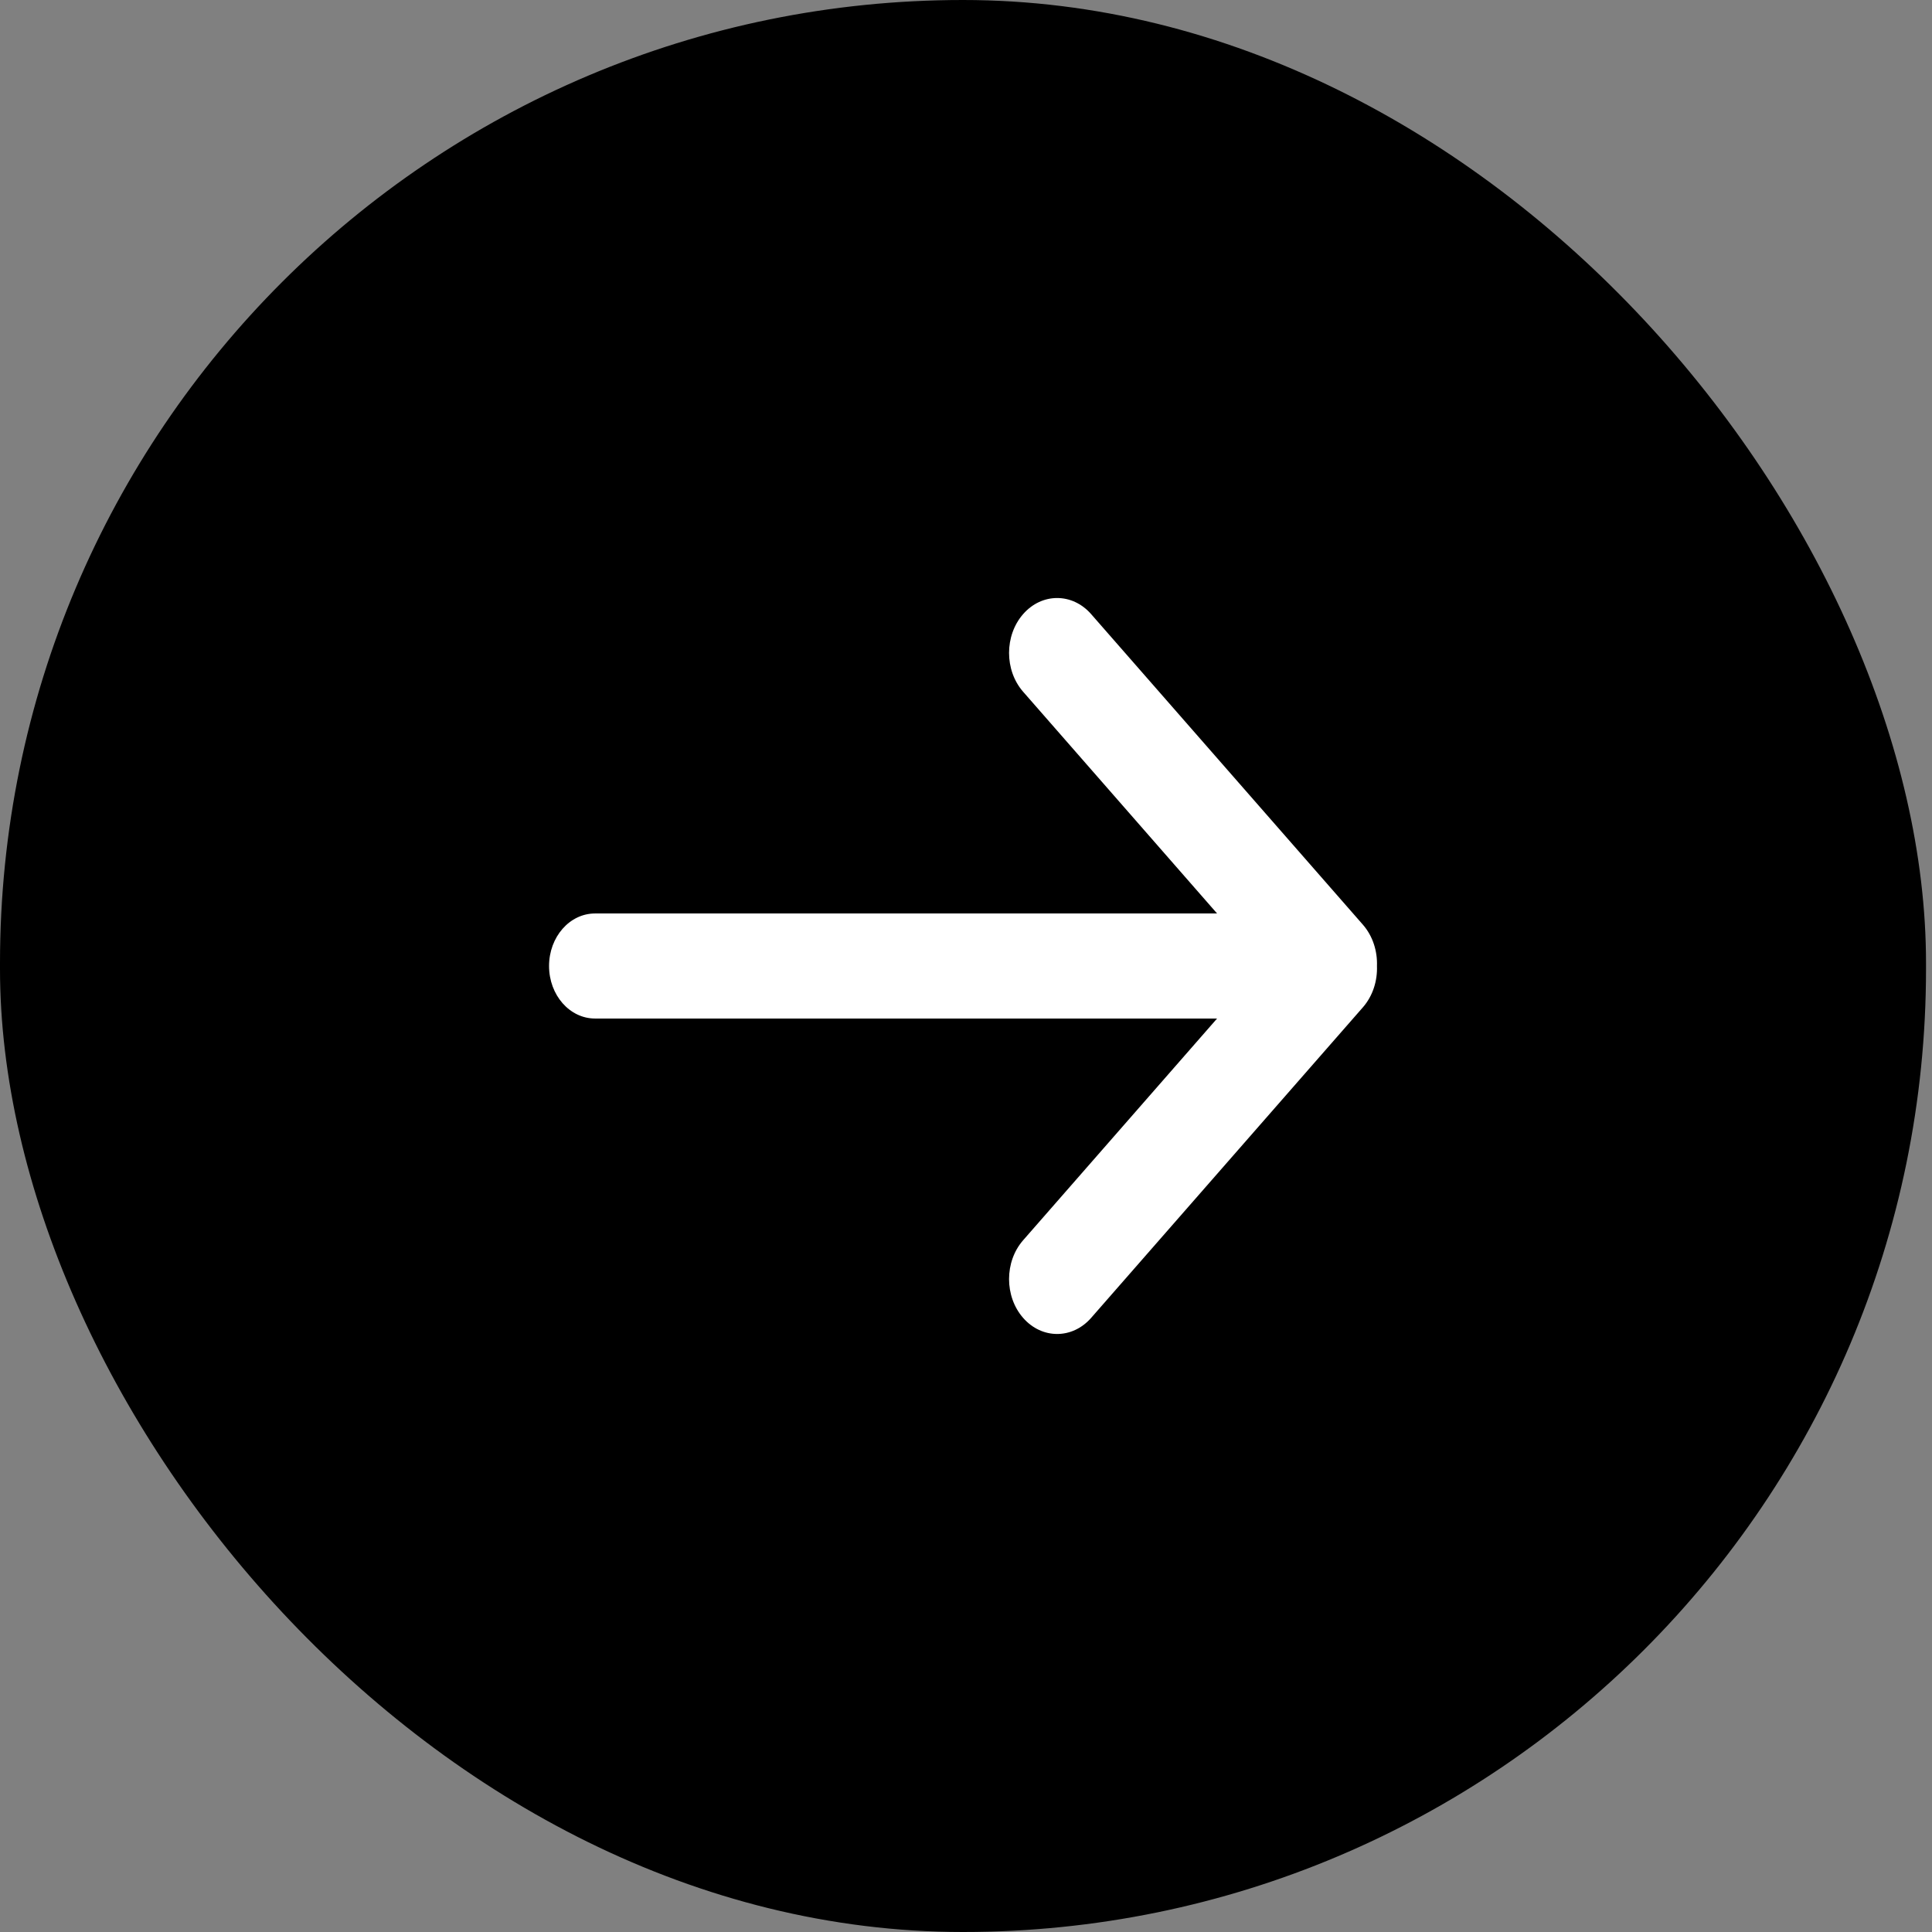
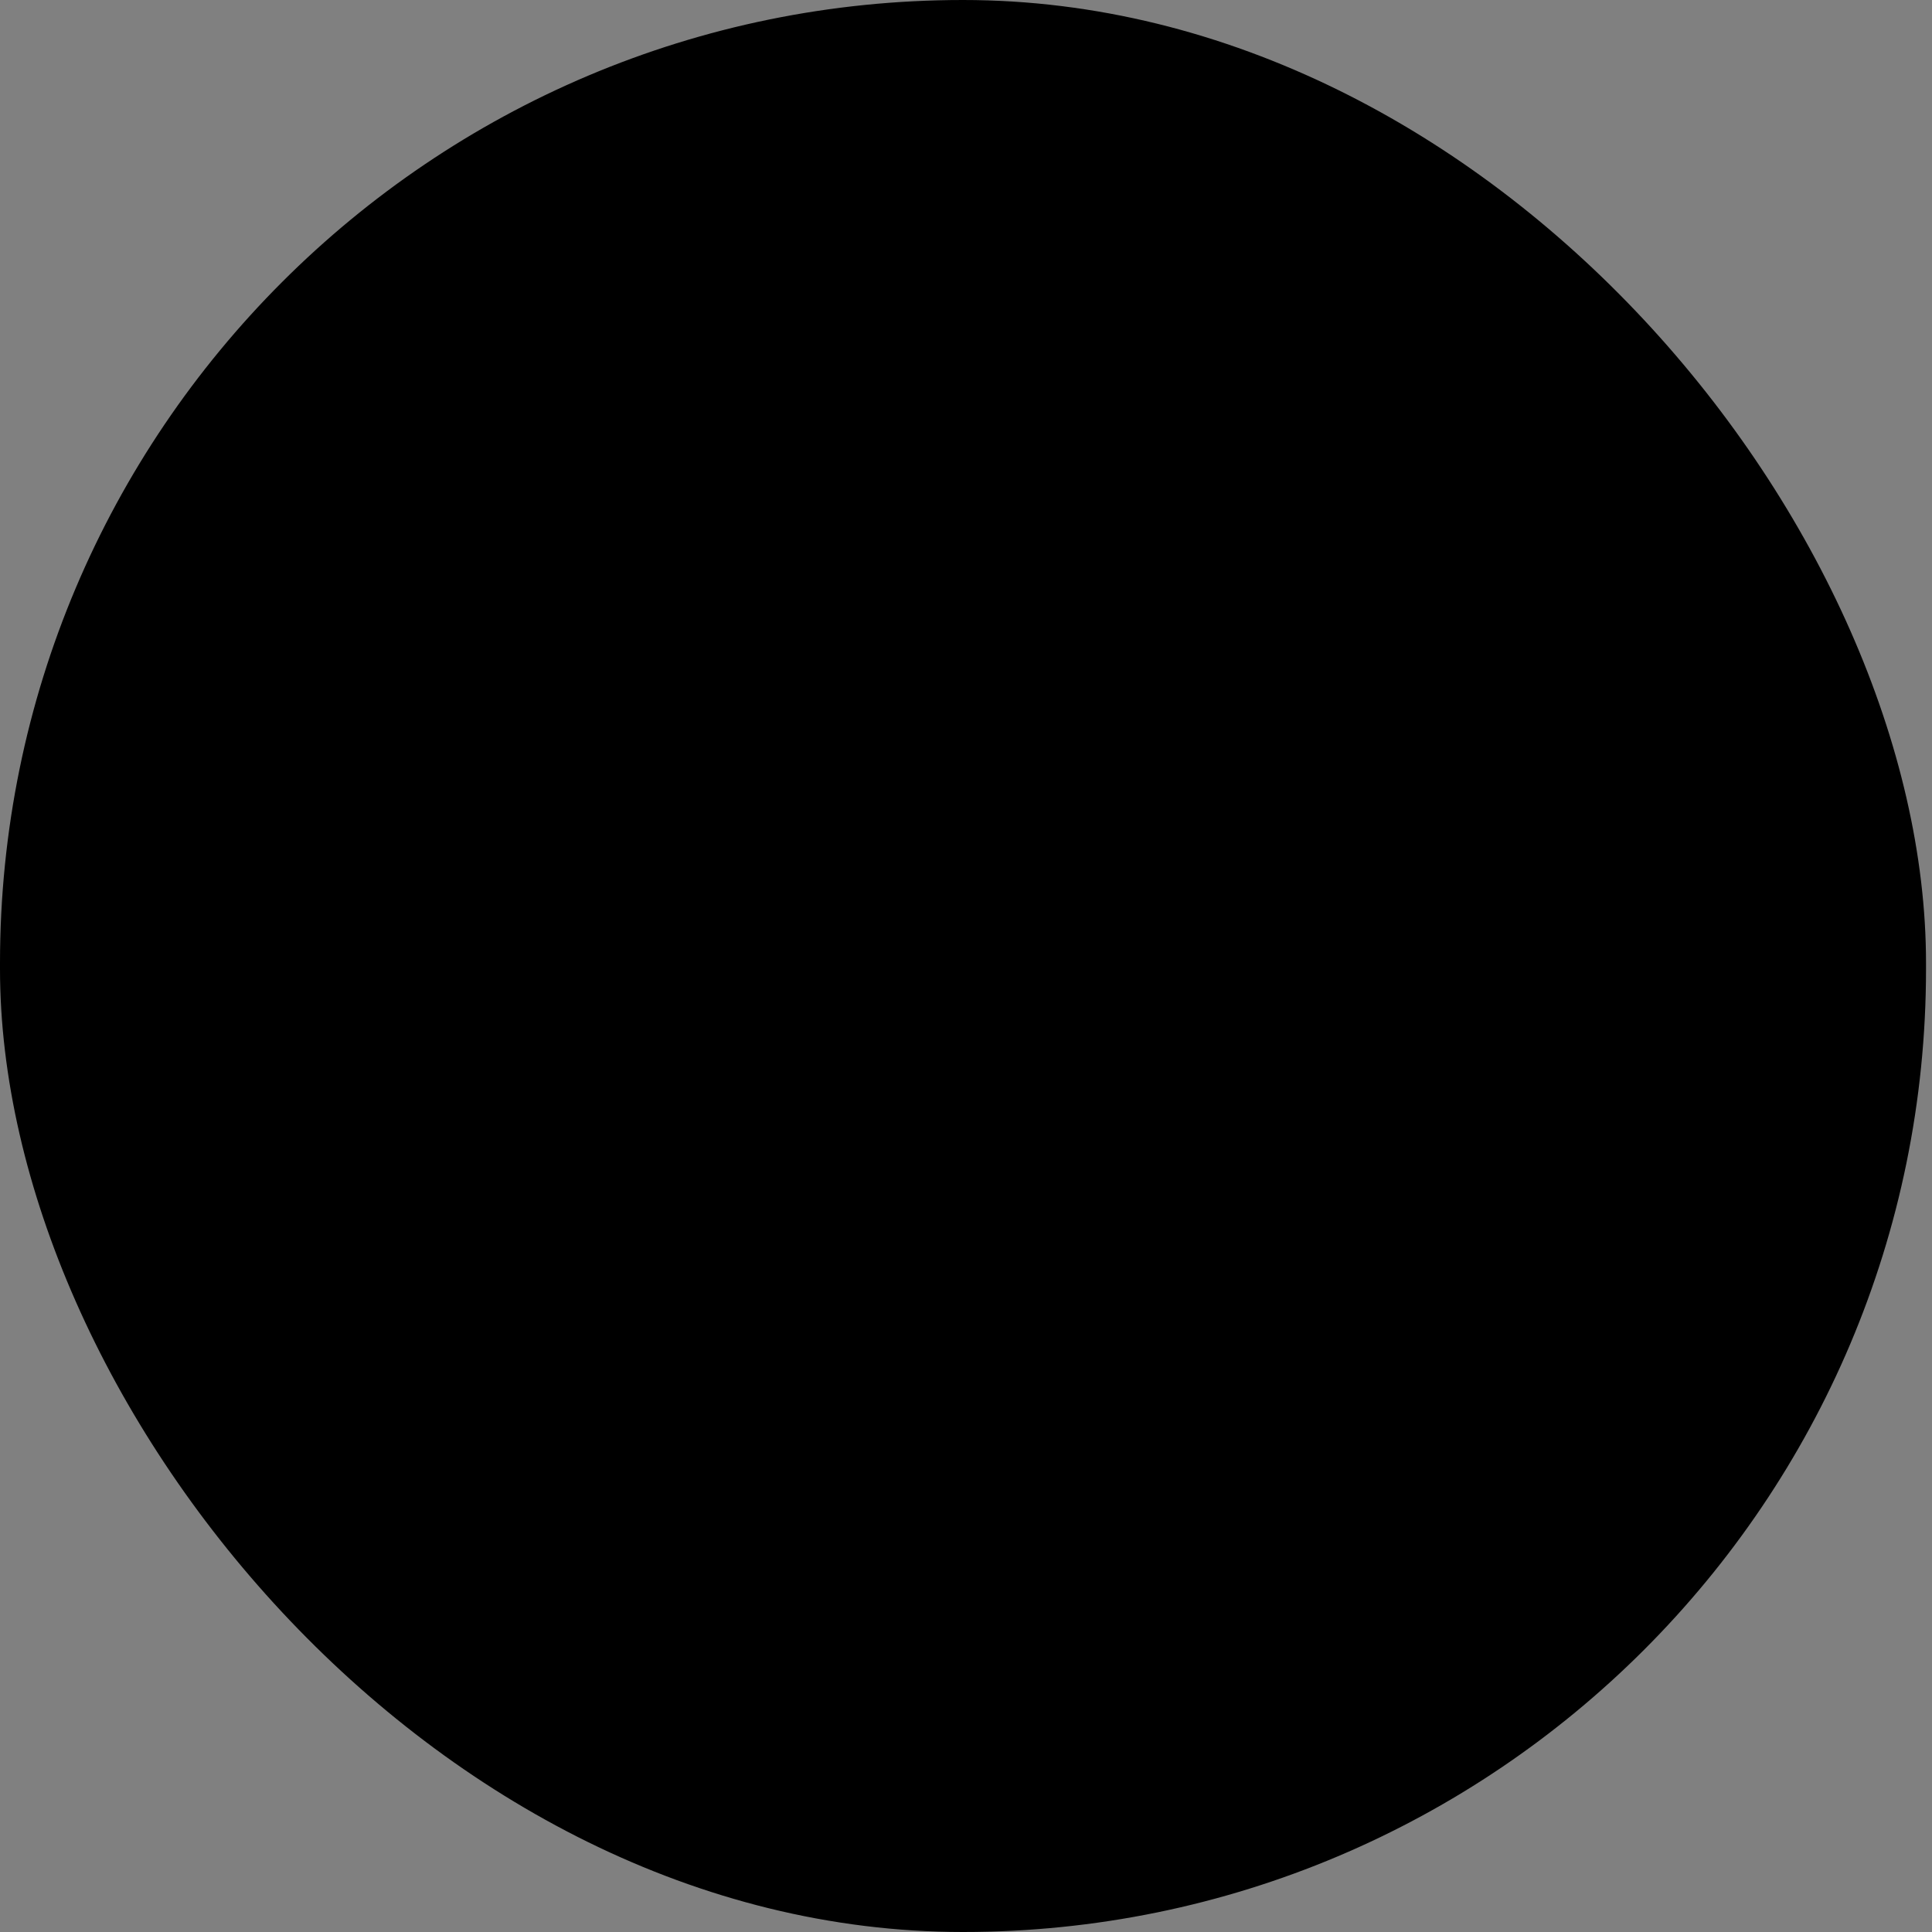
<svg xmlns="http://www.w3.org/2000/svg" width="21" height="21" viewBox="0 0 21 21" fill="none">
  <rect x="0" y="0" width="21" height="21" fill="#808080" stroke="none" />
  <rect width="20.935" height="21" rx="10.468" fill="black" />
-   <path d="M11.121 7.519C10.917 7.286 10.917 6.908 11.121 6.675C11.325 6.442 11.656 6.442 11.86 6.675L14.815 10.052C14.922 10.175 14.973 10.339 14.967 10.5C14.973 10.661 14.922 10.825 14.815 10.948L11.86 14.325C11.656 14.558 11.325 14.558 11.121 14.325C10.917 14.092 10.917 13.714 11.121 13.481L13.229 11.071H6.468C6.192 11.071 5.968 10.816 5.968 10.5C5.968 10.184 6.192 9.929 6.468 9.929H13.229L11.121 7.519Z" fill="white" />
</svg>